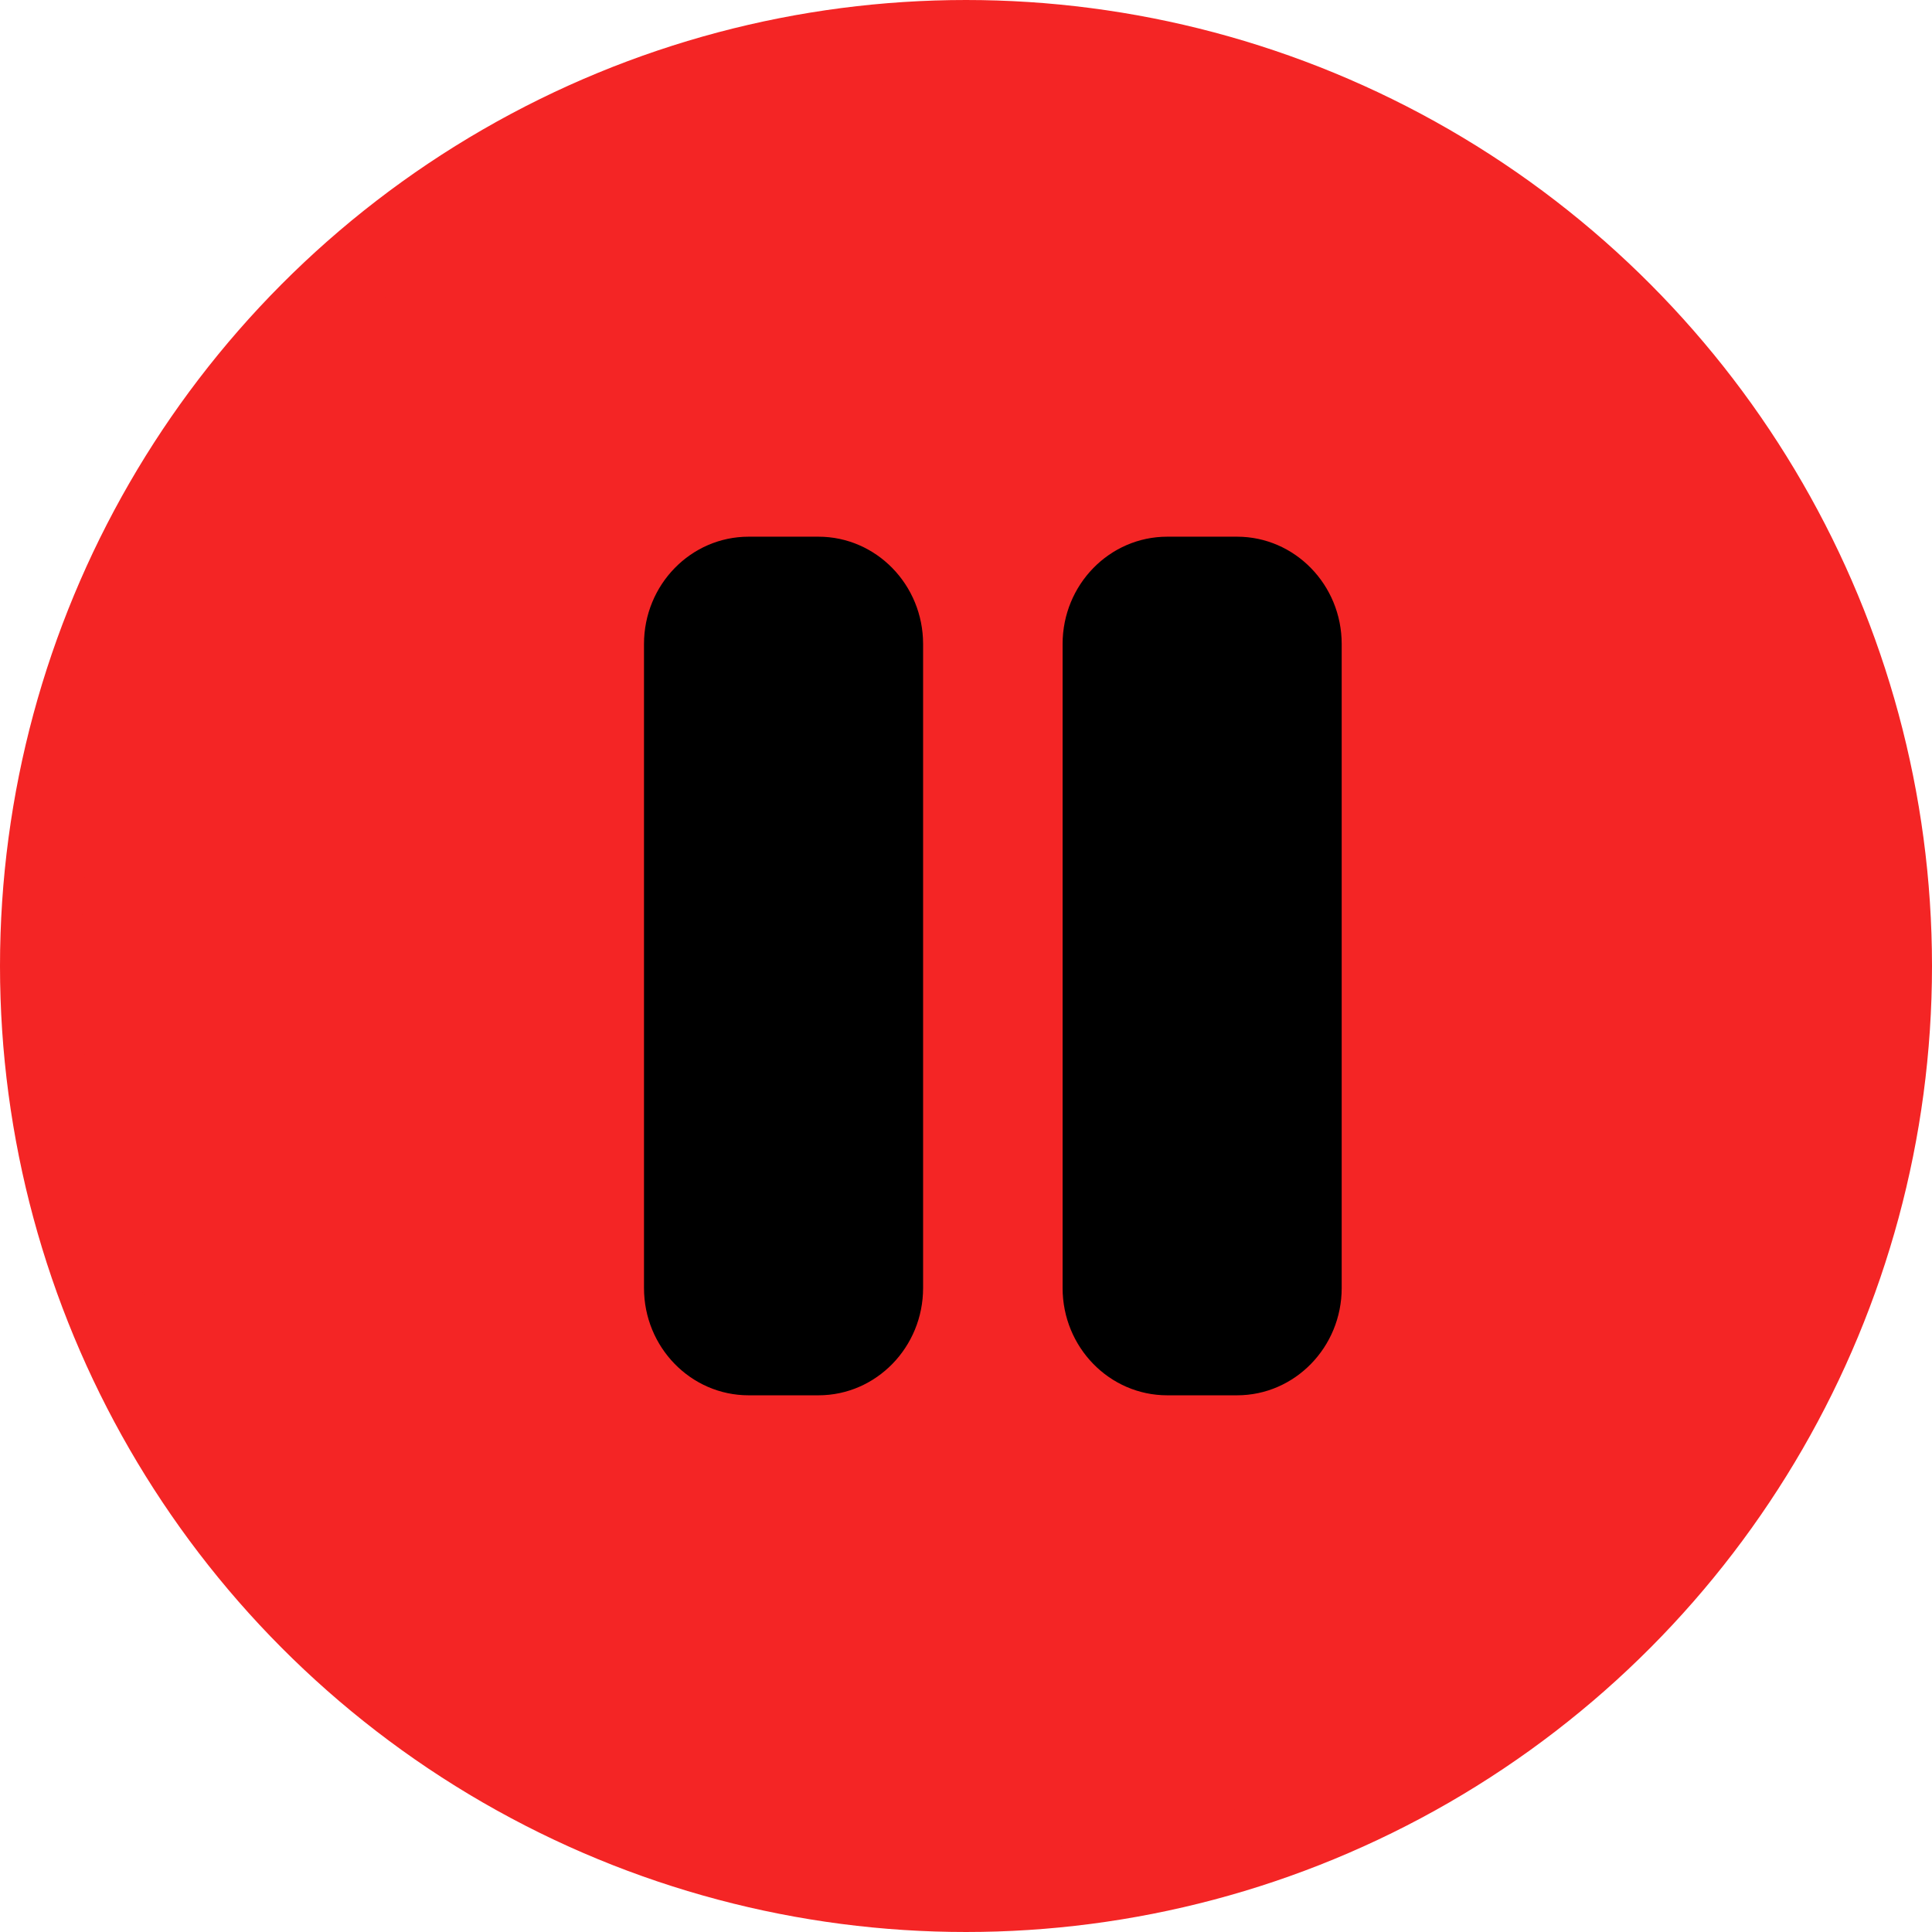
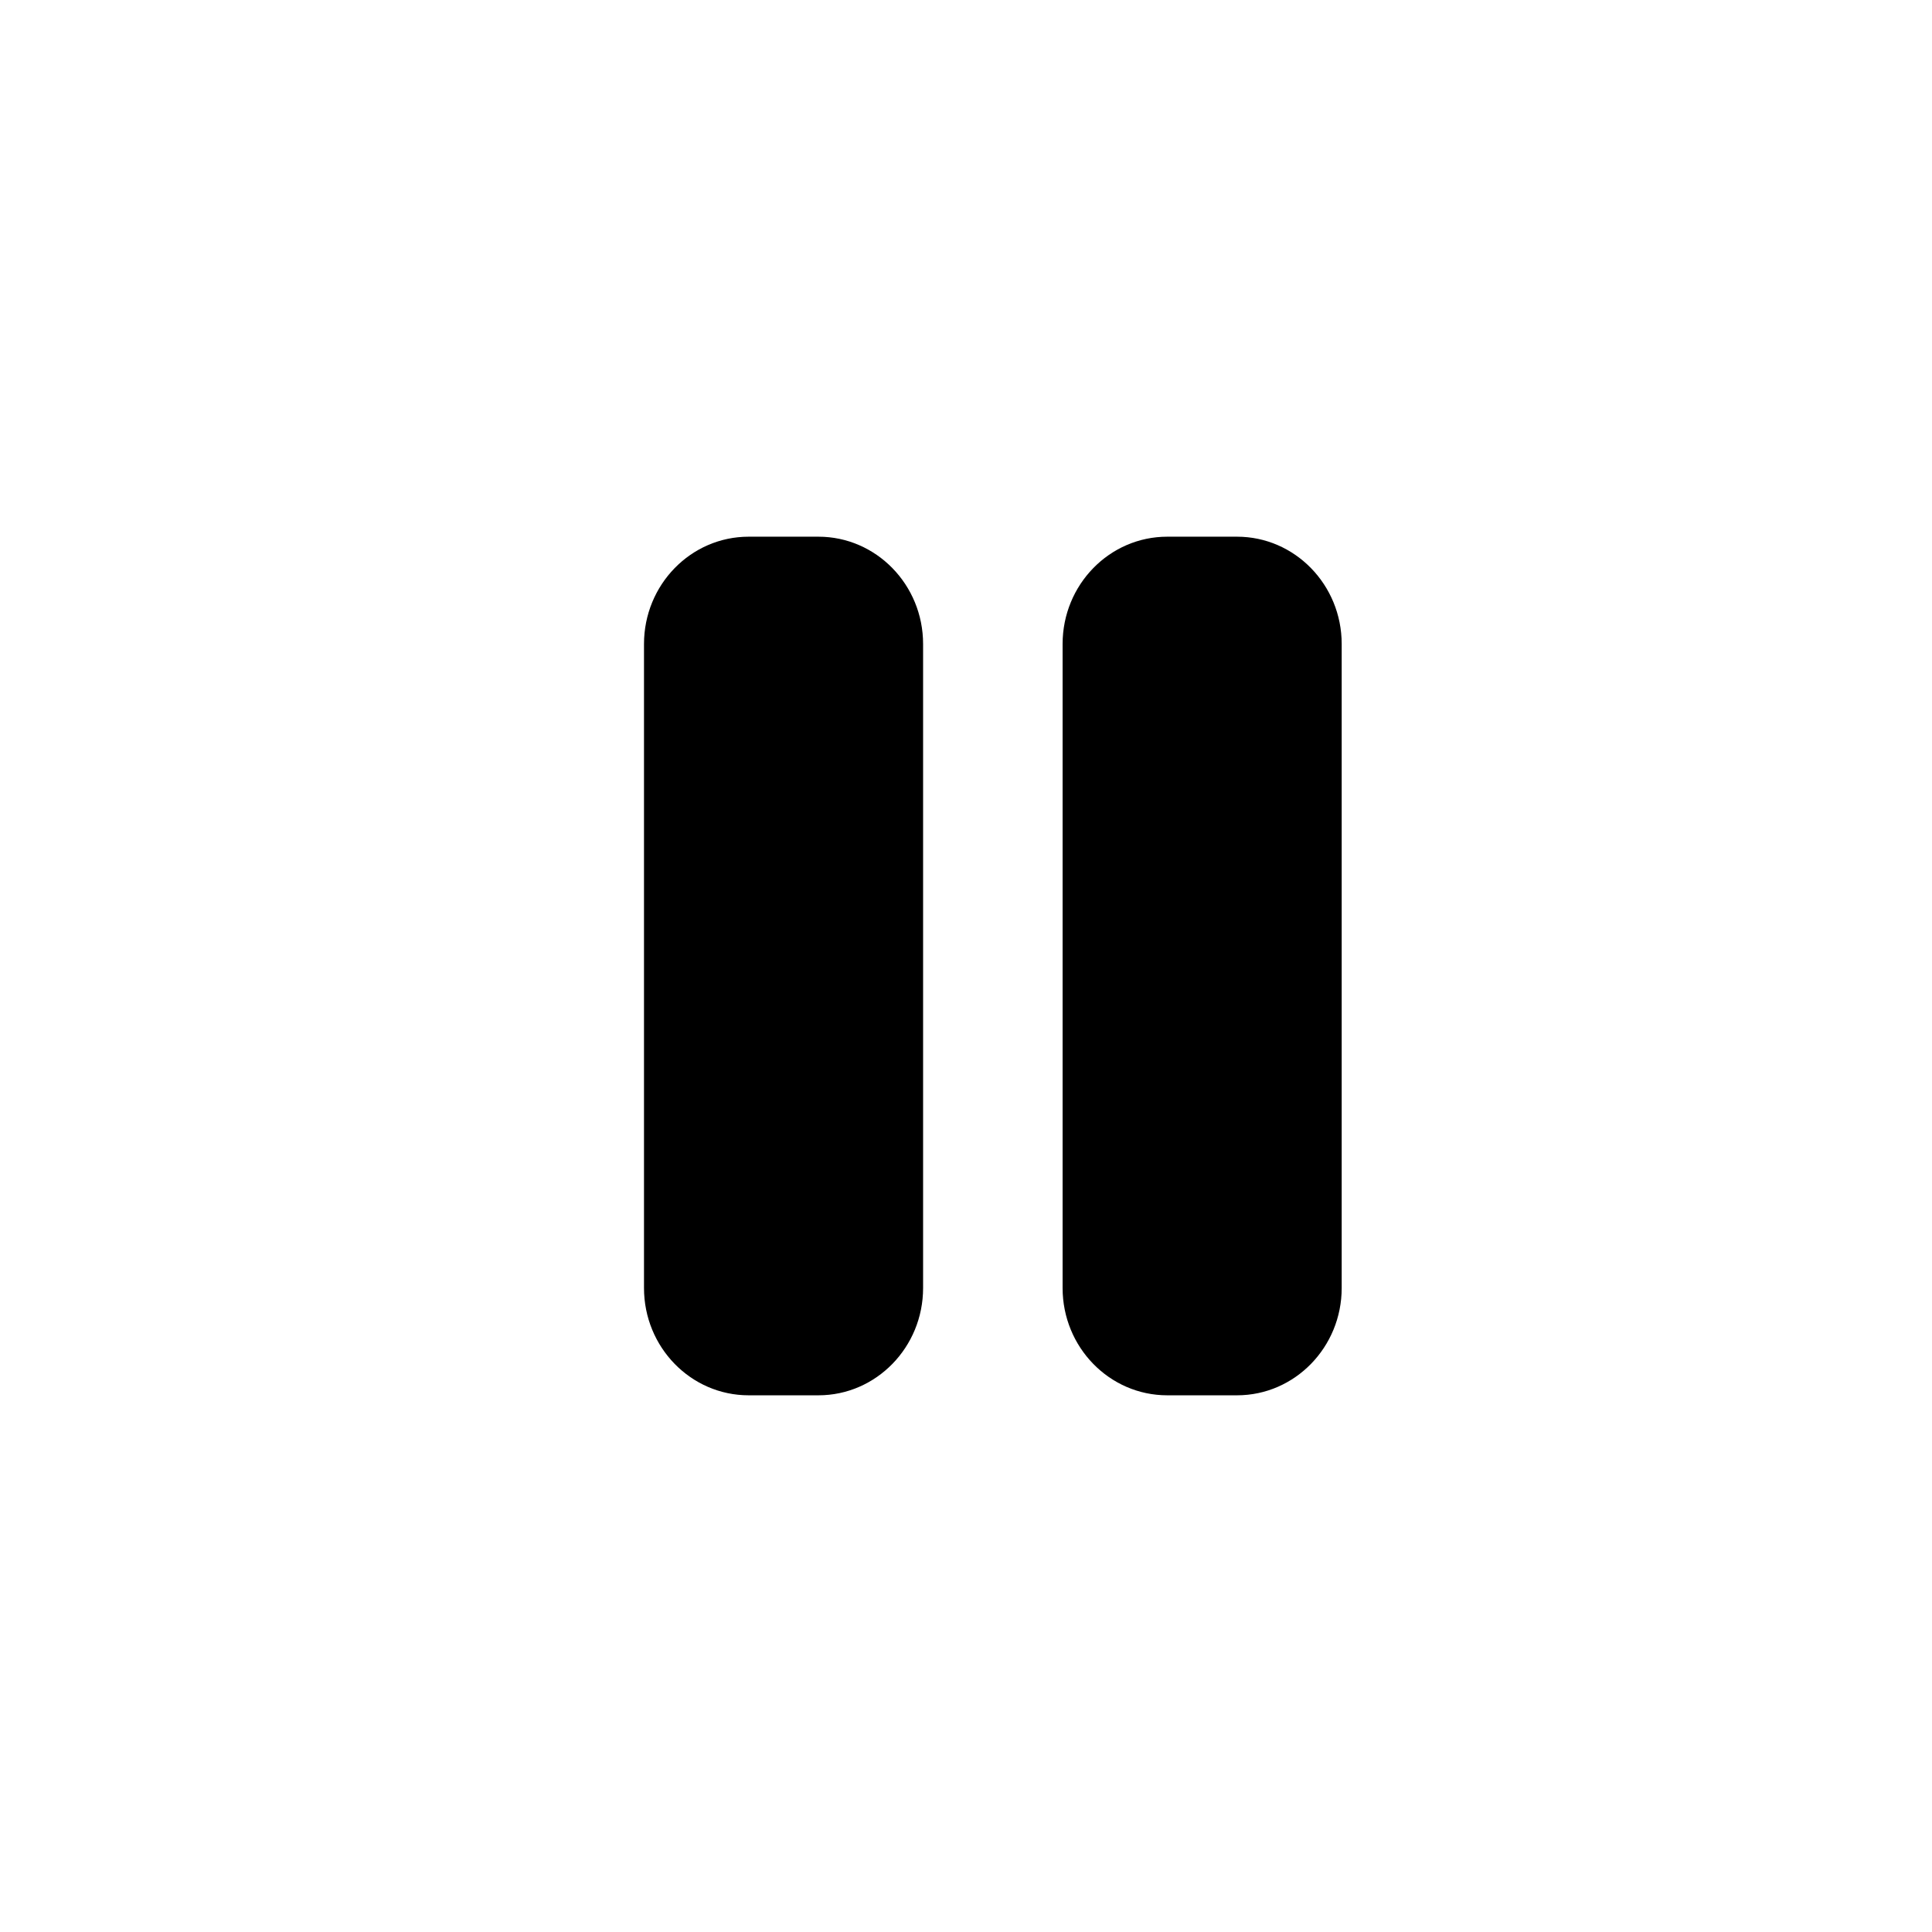
<svg xmlns="http://www.w3.org/2000/svg" width="24" height="24" viewBox="0 0 24 24" fill="none">
-   <circle cx="12" cy="12" r="11.5" fill="#F42525" stroke="#F42525" />
  <path d="M9.3 6.667C8.582 6.667 8 7.264 8 8V16C8 16.736 8.582 17.333 9.3 17.333H10.167C10.884 17.333 11.467 16.736 11.467 16V8C11.467 7.264 10.884 6.667 10.167 6.667H9.3ZM14.5 6.667C13.782 6.667 13.2 7.264 13.2 8V16C13.2 16.736 13.782 17.333 14.5 17.333H15.367C16.084 17.333 16.667 16.736 16.667 16V8C16.667 7.264 16.084 6.667 15.367 6.667H14.5Z" fill="black" />
</svg>